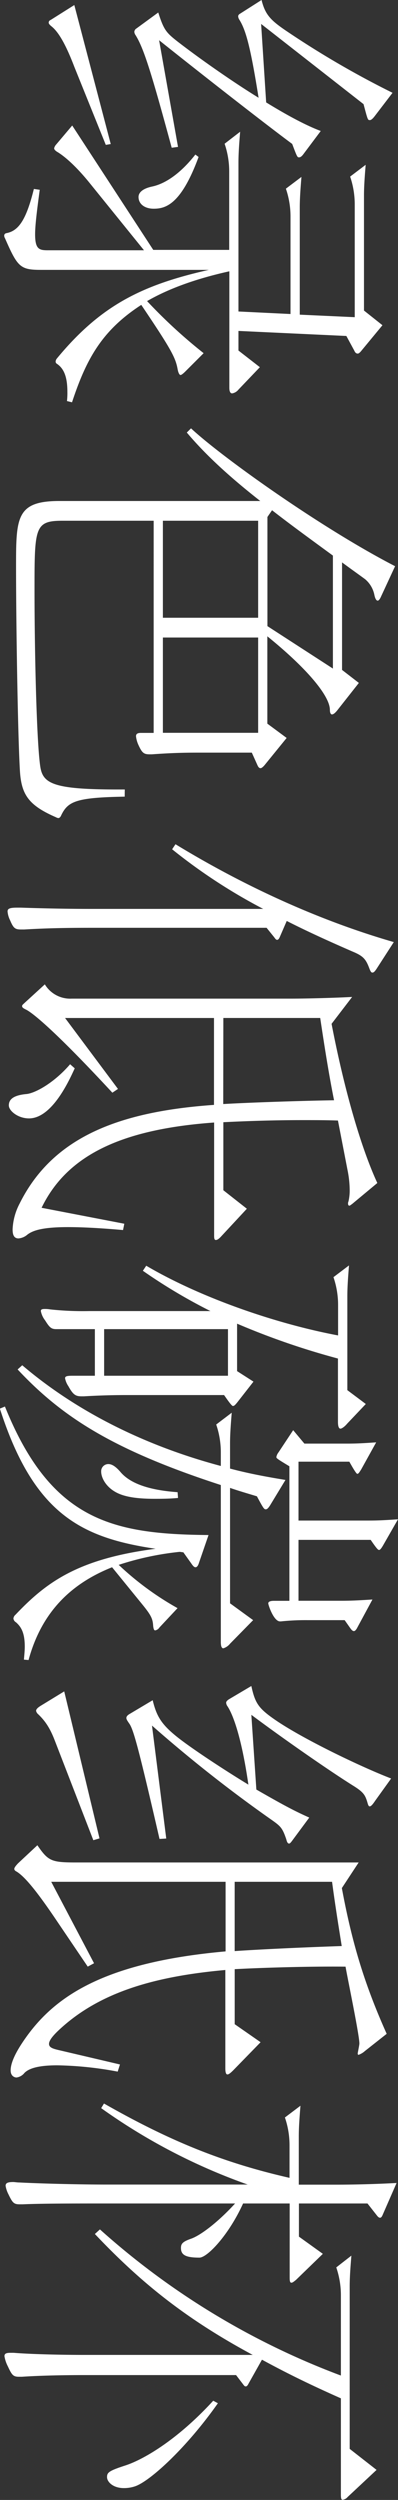
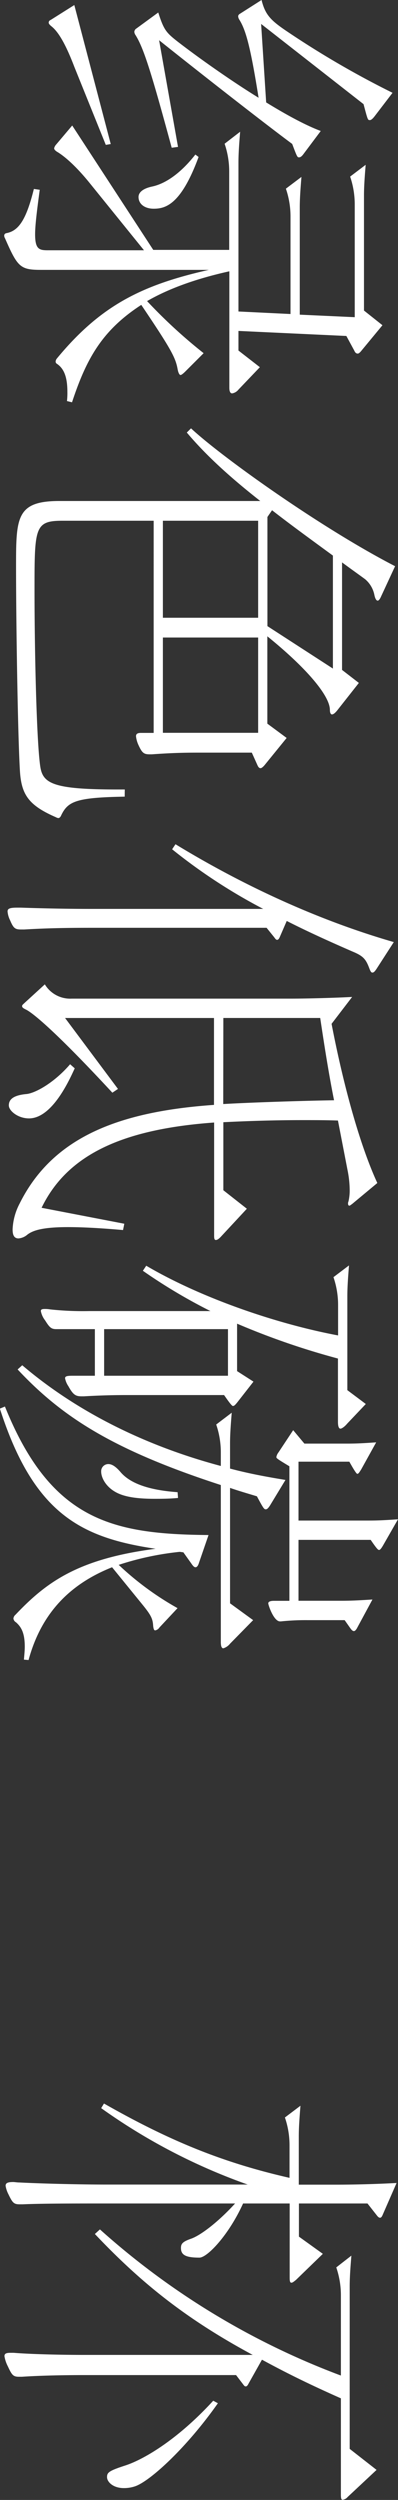
<svg xmlns="http://www.w3.org/2000/svg" viewBox="0 0 142.04 891.88">
  <rect x="0" y="0" width="142.04" height="891.88" fill="#333333" stroke="none" />
  <defs>
    <style>.cls-1{fill:#fff;}</style>
  </defs>
  <g id="图层_2" data-name="图层 2">
    <g id="page5">
      <path class="cls-1" d="M66.07,132.6c-.75.74-1.35,1.19-1.65,1.19s-.74-.59-1-1.94c-.75-4.2-2.1-6.9-13-23.08-14.08,9.14-19.63,19.33-24.72,34.76l-1.8-.45a25.28,25.28,0,0,0,.15-3.29c0-5.55-1.35-8.39-3.74-10a.91.91,0,0,1-.45-.9,2,2,0,0,1,.45-1c15.58-18.88,30.26-26.22,54.23-31.61H14.68c-7.49,0-8.39-1-12.88-11.24a2.13,2.13,0,0,1-.3-.9c0-.6.3-.9,1-1,4.19-.9,6.89-4.79,9.59-15.73l2.09.3c-1.05,7.79-1.65,12.74-1.65,15.88,0,5.4,1.5,5.7,4.65,5.7H51.39L31.76,65c-4.64-5.69-8.69-9.28-11.53-10.93-.6-.45-.9-.75-.9-1.2a3.09,3.09,0,0,1,.75-1.35l5.69-6.74L54.69,89.15H81.8V61.28a30.63,30.63,0,0,0-1.64-10L85.7,47c-.3,3.75-.6,7.5-.6,10.94v53.19l18.58.9V77.31a30.63,30.63,0,0,0-1.65-10l5.55-4.19c-.3,3.74-.6,7.49-.6,10.93v38.21l19.62.9V73a30.83,30.83,0,0,0-1.64-10l5.54-4.2c-.3,3.75-.6,7.49-.6,10.94v41.05l6.59,5.24L129,125.1c-.6.75-1,1.05-1.35,1.05-.45,0-.9-.3-1.2-1.05l-2.84-5.24-38.51-1.8v7L92.74,131,85.1,139a3.69,3.69,0,0,1-2.25,1.35c-.6,0-1-.6-1-1.95V96.79c-12.13,2.69-21.87,6.29-29.36,10.63A183.78,183.78,0,0,0,72.67,126ZM37.76,51.69,26.52,23.82c-3.15-8.24-5.69-12.43-8.09-14.38-.75-.6-1.05-1-1.05-1.35s.15-.75.75-1L26.52,1.8l13,49.59Zm70.41,3.45c-.59.74-1,1-1.49,1-.6,0-.75-.44-2.4-4.79-9.44-7-31.76-24.42-47.5-37l6.75,38.06-2.25.3c-7.34-27.12-10-35.51-12.89-40.16a2.33,2.33,0,0,1-.45-1.19,1.53,1.53,0,0,1,.75-1.2l7.79-5.7c2,6.3,2.85,7.2,7.05,10.49,8.54,6.59,20.22,14.69,28.76,19.93C89.45,17.08,87.8,10.79,85.4,7A2.39,2.39,0,0,1,85,5.84c0-.45.3-.75.75-1L93.34,0c1.35,5.39,3.3,7.34,9.59,11.54a327.22,327.22,0,0,0,37.16,21.57l-6.3,8.24c-.75,1-1.34,1.5-1.79,1.5-.75,0-.75,0-2.25-5.69L93.19,8.54l1.8,28c10,6.14,15.88,8.84,19.48,10.19ZM70.87,56C64.58,73.11,59,74.46,54.84,74.46c-3.15,0-5.4-1.64-5.4-4.19,0-1.5,1.35-3,5-3.75,4.49-1,9.89-4.49,15.28-11.38Z" />
      <path class="cls-1" d="M44.5,284.21c-17.23.3-20.23,1.65-22.63,6.6-.29.75-.75,1.05-1,1.05a2.13,2.13,0,0,1-.9-.3c-10-4.35-12.44-8.25-12.89-17.08-.75-13.34-1.35-52.74-1.35-72.07,0-17.68,0-23.67,15.43-23.67H92.89C81.06,169.45,73,161.81,66.67,154.31l1.5-1.49C79.26,163.15,114.77,188.47,141,202l-5,10.79c-.45,1.05-.9,1.5-1.2,1.5-.45,0-.9-.6-1.2-2.1a9.84,9.84,0,0,0-3.29-5.55c-2.85-2.09-5.55-4-8.24-6V239l6,4.64-7.79,9.89q-1.12,1.35-1.8,1.35c-.45,0-.75-.6-.75-1.65,0-4.64-7.34-14.08-22.32-26.22v31.16l6.89,5.1-7.79,9.59c-.6.75-1.2,1.2-1.5,1.2-.45,0-.75-.3-1.05-.9l-2.09-4.65H70.42c-5.4,0-9.89.15-16.18.6h-.9c-2.1,0-2.7-.6-4.05-3.59a10,10,0,0,1-.75-2.85c0-.9.6-1.2,1.8-1.2h4.5V185.78H22.32c-10,0-10,2.4-10,25,0,21.42.74,54.54,2.09,62.93,1,6.14,5.25,8.09,30.12,7.94Zm13.63-63.82h34V185.78h-34Zm0,41.05h34v-34h-34Zm60.68-22.92V198.21c-8.39-6.14-15.58-11.38-21.72-16.18l-1.65,2.4v38.95Z" />
      <path class="cls-1" d="M134.39,345.64c-.6.9-1,1.34-1.49,1.34s-.75-.6-1.2-1.79c-1.2-3.15-2.25-4.2-5.85-5.7-8.24-3.59-16.18-7.19-23.52-10.93l-2.4,5.54c-.3.75-.6,1.2-1.05,1.2-.3,0-.59-.3-1-.9L95.14,331H32.36c-12.13,0-18.43.3-23.67.6H7.49c-2.1,0-2.7-.45-3.89-3.29a8.51,8.51,0,0,1-.9-3.15c0-1.05.9-1.35,3.44-1.35H7.49c8.84.3,17.38.45,25.17.45H93.94a197.22,197.22,0,0,1-32.51-21.27l1.2-1.8c23.07,14.08,49.89,26.82,77.91,34.91ZM26.67,381.14C24.87,385,18.73,399,10.34,399c-3.9,0-7.19-2.69-7.19-4.64s1.34-3.6,6.29-4.05c3.14-.3,9.89-4,15.58-10.63Zm52,60.24c-.75.74-1.2,1-1.65,1s-.6-.45-.6-1.5V400.47c-33.41,2.4-52.59,11.84-61.58,30.42l29.52,5.69-.45,2.25c-8.54-.75-14.83-1.05-19.63-1.05-9.14,0-12.58,1.2-14.53,2.7a5.53,5.53,0,0,1-3.15,1.34c-1.95,0-2.1-1.94-2.1-3.29A21.69,21.69,0,0,1,7,429.39c11.69-23.52,35.06-32.81,69.37-35.21v-31H23.22L42.1,388.49l-2,1.34c-20.52-22.17-28.61-28.61-30.86-29.66-.9-.45-1.35-.75-1.35-1.2s.3-.6.75-1.05L16,351.18a10.55,10.55,0,0,0,9.59,5.09h78.21c6.14,0,16.33-.3,21.87-.6l-7.34,9.59c4.65,24.12,10.64,44.5,16.33,56.79l-9,7.49c-.45.3-.74.6-1,.6s-.45-.3-.45-.75a1.63,1.63,0,0,1,.15-.75,16.75,16.75,0,0,0,.44-4.05,37,37,0,0,0-.74-7l-3.45-17.83c-4.19-.15-8.39-.15-12.73-.15-9.44,0-19.33.3-28.17.75v24.27l8.39,6.6Zm1-47.5c10.33-.6,29.51-1.2,39.55-1.35-2-10-3.59-20.37-4.94-29.36H79.71Z" />
      <path class="cls-1" d="M40,559.13c-14.68,5.85-25.17,16-29.81,33.11l-1.65-.15c.15-1.79.3-3.29.3-4.64,0-4.79-1.2-7-3.15-8.69a1.81,1.81,0,0,1-.9-1.35,2.07,2.07,0,0,1,.75-1.35c10.94-11.53,22.18-19.92,50-23.52-26.21-3.9-43.44-12.14-55.58-50l1.8-.75c16.48,40.9,38.65,45.55,72.66,45.85l-3.44,10c-.3,1-.75,1.5-1.2,1.5s-.9-.45-1.5-1.35l-2.85-4c-.45,0-.89-.15-1.35-.15a103.43,103.43,0,0,0-21.72,4.64,105.51,105.51,0,0,0,21,15.44l-6.45,6.89a2.42,2.42,0,0,1-1.49,1.05c-.45,0-.6-.45-.75-1.5-.15-2.55-.6-3.75-3.9-7.79ZM82.1,586.4a5,5,0,0,1-2.39,1.65q-.9,0-.9-2.25v-56C40,517.18,22,505.34,6.29,488.56l1.65-1.49C29.22,505.2,54.69,516.58,78.81,523v-4.79a30.63,30.63,0,0,0-1.65-10L82.7,504c-.3,3.74-.6,7.49-.6,10.93v9c6.75,1.8,13.34,3,19.78,4.05l-5.54,9.14c-.6.9-1,1.35-1.5,1.35-.6,0-.9-.45-3.15-4.65-3.29-1-6.59-1.95-9.59-3V572l8.24,6Zm41.81-78.51c-1,1.2-2,1.8-2.4,1.8-.6,0-.9-.9-.9-2.4V484.67a265.63,265.63,0,0,1-36-12.44v16.93l5.85,3.75-5.85,7.49c-.75.9-1.05,1.2-1.5,1.2s-2.09-2.4-3.14-3.9H45.1c-5.1,0-10,.15-15.14.45h-.89c-2.1,0-3-.6-4.65-3.59a7.6,7.6,0,0,1-1.2-2.85c0-.75.75-.9,2.7-.9h7.94V474.18H20.08c-1.8,0-2.4-.6-4-3.15a7.75,7.75,0,0,1-1.5-3.29c0-.6.45-.75,1.35-.75a10,10,0,0,1,1.95.15,109.22,109.22,0,0,0,13.93.6h43.3a193.92,193.92,0,0,1-24.12-14.38l1.2-1.8c19.33,11.38,46.15,20.67,68.47,24.87V465.64a30.63,30.63,0,0,0-1.65-10l5.54-4.19c-.29,3.74-.59,7.49-.59,10.93v33.57l6.59,4.94ZM63.53,534.41c-3.15.3-6,.3-8.39.3-7.2,0-11.54-.9-14.39-2.7-3.14-1.94-4.64-4.94-4.64-7a2.55,2.55,0,0,1,2.55-2.69c1.19,0,2.54.74,4.34,2.84,3.3,3.9,9.74,6.44,20.38,7.19Zm-26.37-43.6h44.2V474.18H37.16Zm90.49,89.6c-.45.9-.9,1.5-1.35,1.5s-.9-.45-1.5-1.35L123,578H109.67a84.77,84.77,0,0,0-9.44.45h-.3c-2.24,0-4.19-5.84-4.19-6.44s.75-.9,2-.9h5.54v-48c-4.19-2.54-4.65-2.84-4.65-3.29a3.75,3.75,0,0,1,.75-1.65l5.25-7.94,4,4.79h15.29c3.44,0,6-.15,10.33-.45l-5.39,9.74c-.6.9-.9,1.5-1.35,1.5s-2.4-3.59-2.84-4.34H106.53v21H131.7c3.44,0,6-.15,10.34-.45l-5.4,9.44c-.6,1-1,1.5-1.35,1.5s-.75-.3-3-3.6H106.53v21.73h15c4,0,6.59-.15,11.39-.45Z" />
-       <path class="cls-1" d="M42,739.07a125.94,125.94,0,0,0-21.57-2.25c-6.45,0-10,1-11.69,2.7a4.4,4.4,0,0,1-2.85,1.65c-.45,0-2.09-.3-2.09-2.55,0-2,1-5,3.89-9.44,10.19-15.58,27.12-28.92,72.82-33V671.35H18.28l15.28,29.06-2.25,1.2L20.08,685C13,674.49,8.84,669.55,6,667.75c-.6-.3-.9-.6-.9-1s.45-1.05,1.35-2l6.89-6.44c3.9,5.69,5,6.14,13.94,6.14H128l-6,9.14c3.59,19.33,7.94,34,16,52l-7.79,6.15a6.66,6.66,0,0,1-2.25,1.34c-.15,0-.3-.15-.3-.45s.6-3,.6-3.59c0-3-4.19-23.07-4.94-27.42-14.09-.15-31.47.45-39.56.9v19.63L93,728.58l-9.74,10c-1,1-1.64,1.5-2.09,1.5s-.75-.6-.75-2.1V702.81c-25,2.25-44.35,7.79-58.59,20.68-3,2.69-4.34,4.49-4.34,5.69s1.2,1.65,3,2.1l22.32,5.24Zm-8.69-82.56L19.63,621.15c-1.65-4.34-3.3-7-6-9.58a2.19,2.19,0,0,1-.75-1.2c0-.6.6-1.2,1.95-2l8.09-4.95,12.59,52.44Zm70.87.3c-.45.6-.75.9-1,.9-.45,0-.75-.45-1-1.5-1.35-4-2-4.64-4.94-6.74a491.89,491.89,0,0,1-43-33.86l5.09,40.3-2.4.15C49,621.6,47.49,616.66,46,614.71c-.6-.9-.9-1.35-.9-1.8s.3-.9,1-1.34l8.39-5c1.34,5.55,3,8.39,8.09,12.59s17.68,12.43,26.07,17.53c-2.4-16.63-5.4-24.87-7.49-28a2.39,2.39,0,0,1-.45-1.2c0-.45.3-.75.9-1.2l8.09-4.79c1.34,6.14,2.54,7.94,8.39,12,9.74,6.75,30.56,16.78,41.5,21l-5.7,7.94c-.9,1.35-1.49,2-1.94,2s-.6-.6-.9-1.65c-.75-2.4-1.35-3.45-4.95-5.69-8.39-5.25-24.57-16.48-36.4-25.32l1.79,26.66c10.19,5.85,13.64,7.65,18.88,10ZM83.75,696.07c6.59-.45,20.53-1.2,38.21-1.8-1.2-7.49-2.4-15-3.45-22.92H83.75Z" />
      <path class="cls-1" d="M124.06,890.83a2.86,2.86,0,0,1-1.8,1c-.45,0-.6-.6-.6-1.79V855.63c-9.44-4.2-18-8.25-28.17-13.79l-4.79,8.54c-.3.6-.6,1-1,1s-.6-.3-1.05-.9l-2.4-3.15H30.41c-7.79,0-15.88.16-22.62.6h-1c-2.1,0-2.54-.6-4-3.74a12,12,0,0,1-1.2-3.6c0-.9.6-1.2,2.1-1.2H4.94c5.4.45,16,.75,25.47.75H90.2C66.37,827.31,50.34,814.42,33.86,797l1.8-1.64a270.87,270.87,0,0,0,86,52.14V818.92a30.63,30.63,0,0,0-1.65-10l5.39-4.2c-.3,3.75-.6,7.5-.6,10.94v58l9.59,7.5Zm-18.43-77.45c-.75.59-1.2,1-1.65,1s-.6-.6-.6-1.64V786.11H86.75C81.66,797.34,74,805.43,71.17,805.43c-4.8,0-6.59-.89-6.59-3.44,0-1.5.59-2.25,3.59-3.3,3.45-1.2,9.74-6,15.73-12.58H37.46c-11.39,0-22.63,0-29.37.3H7c-2.1,0-2.55-.6-4-3.6a10.15,10.15,0,0,1-1-3c0-1,.75-1.35,2.69-1.35.6,0,1.35.16,2.25.16,8.69.44,22.33.74,30.87.74H88.4A210.68,210.68,0,0,1,36.11,752.1l1-1.65c23.67,13.48,42.55,21.12,66.22,26.52V765.43a30.63,30.63,0,0,0-1.65-10l5.55-4.19c-.3,3.74-.6,7.49-.6,10.93v17.23h12.73c8.84,0,16.63-.3,22.17-.6L136.64,790c-.3.75-.6,1.2-1,1.2s-.75-.3-1.2-.9l-3.29-4.19H106.68v11.83l8.54,6.14Zm-27.87,44c-11.24,16-24.42,28-29.67,29.67a12.26,12.26,0,0,1-3.89.6c-3.9,0-6-2.25-6-3.9s.59-2.24,6.59-4.19,18.13-8.69,31.31-23.08Z" />
    </g>
  </g>
</svg>